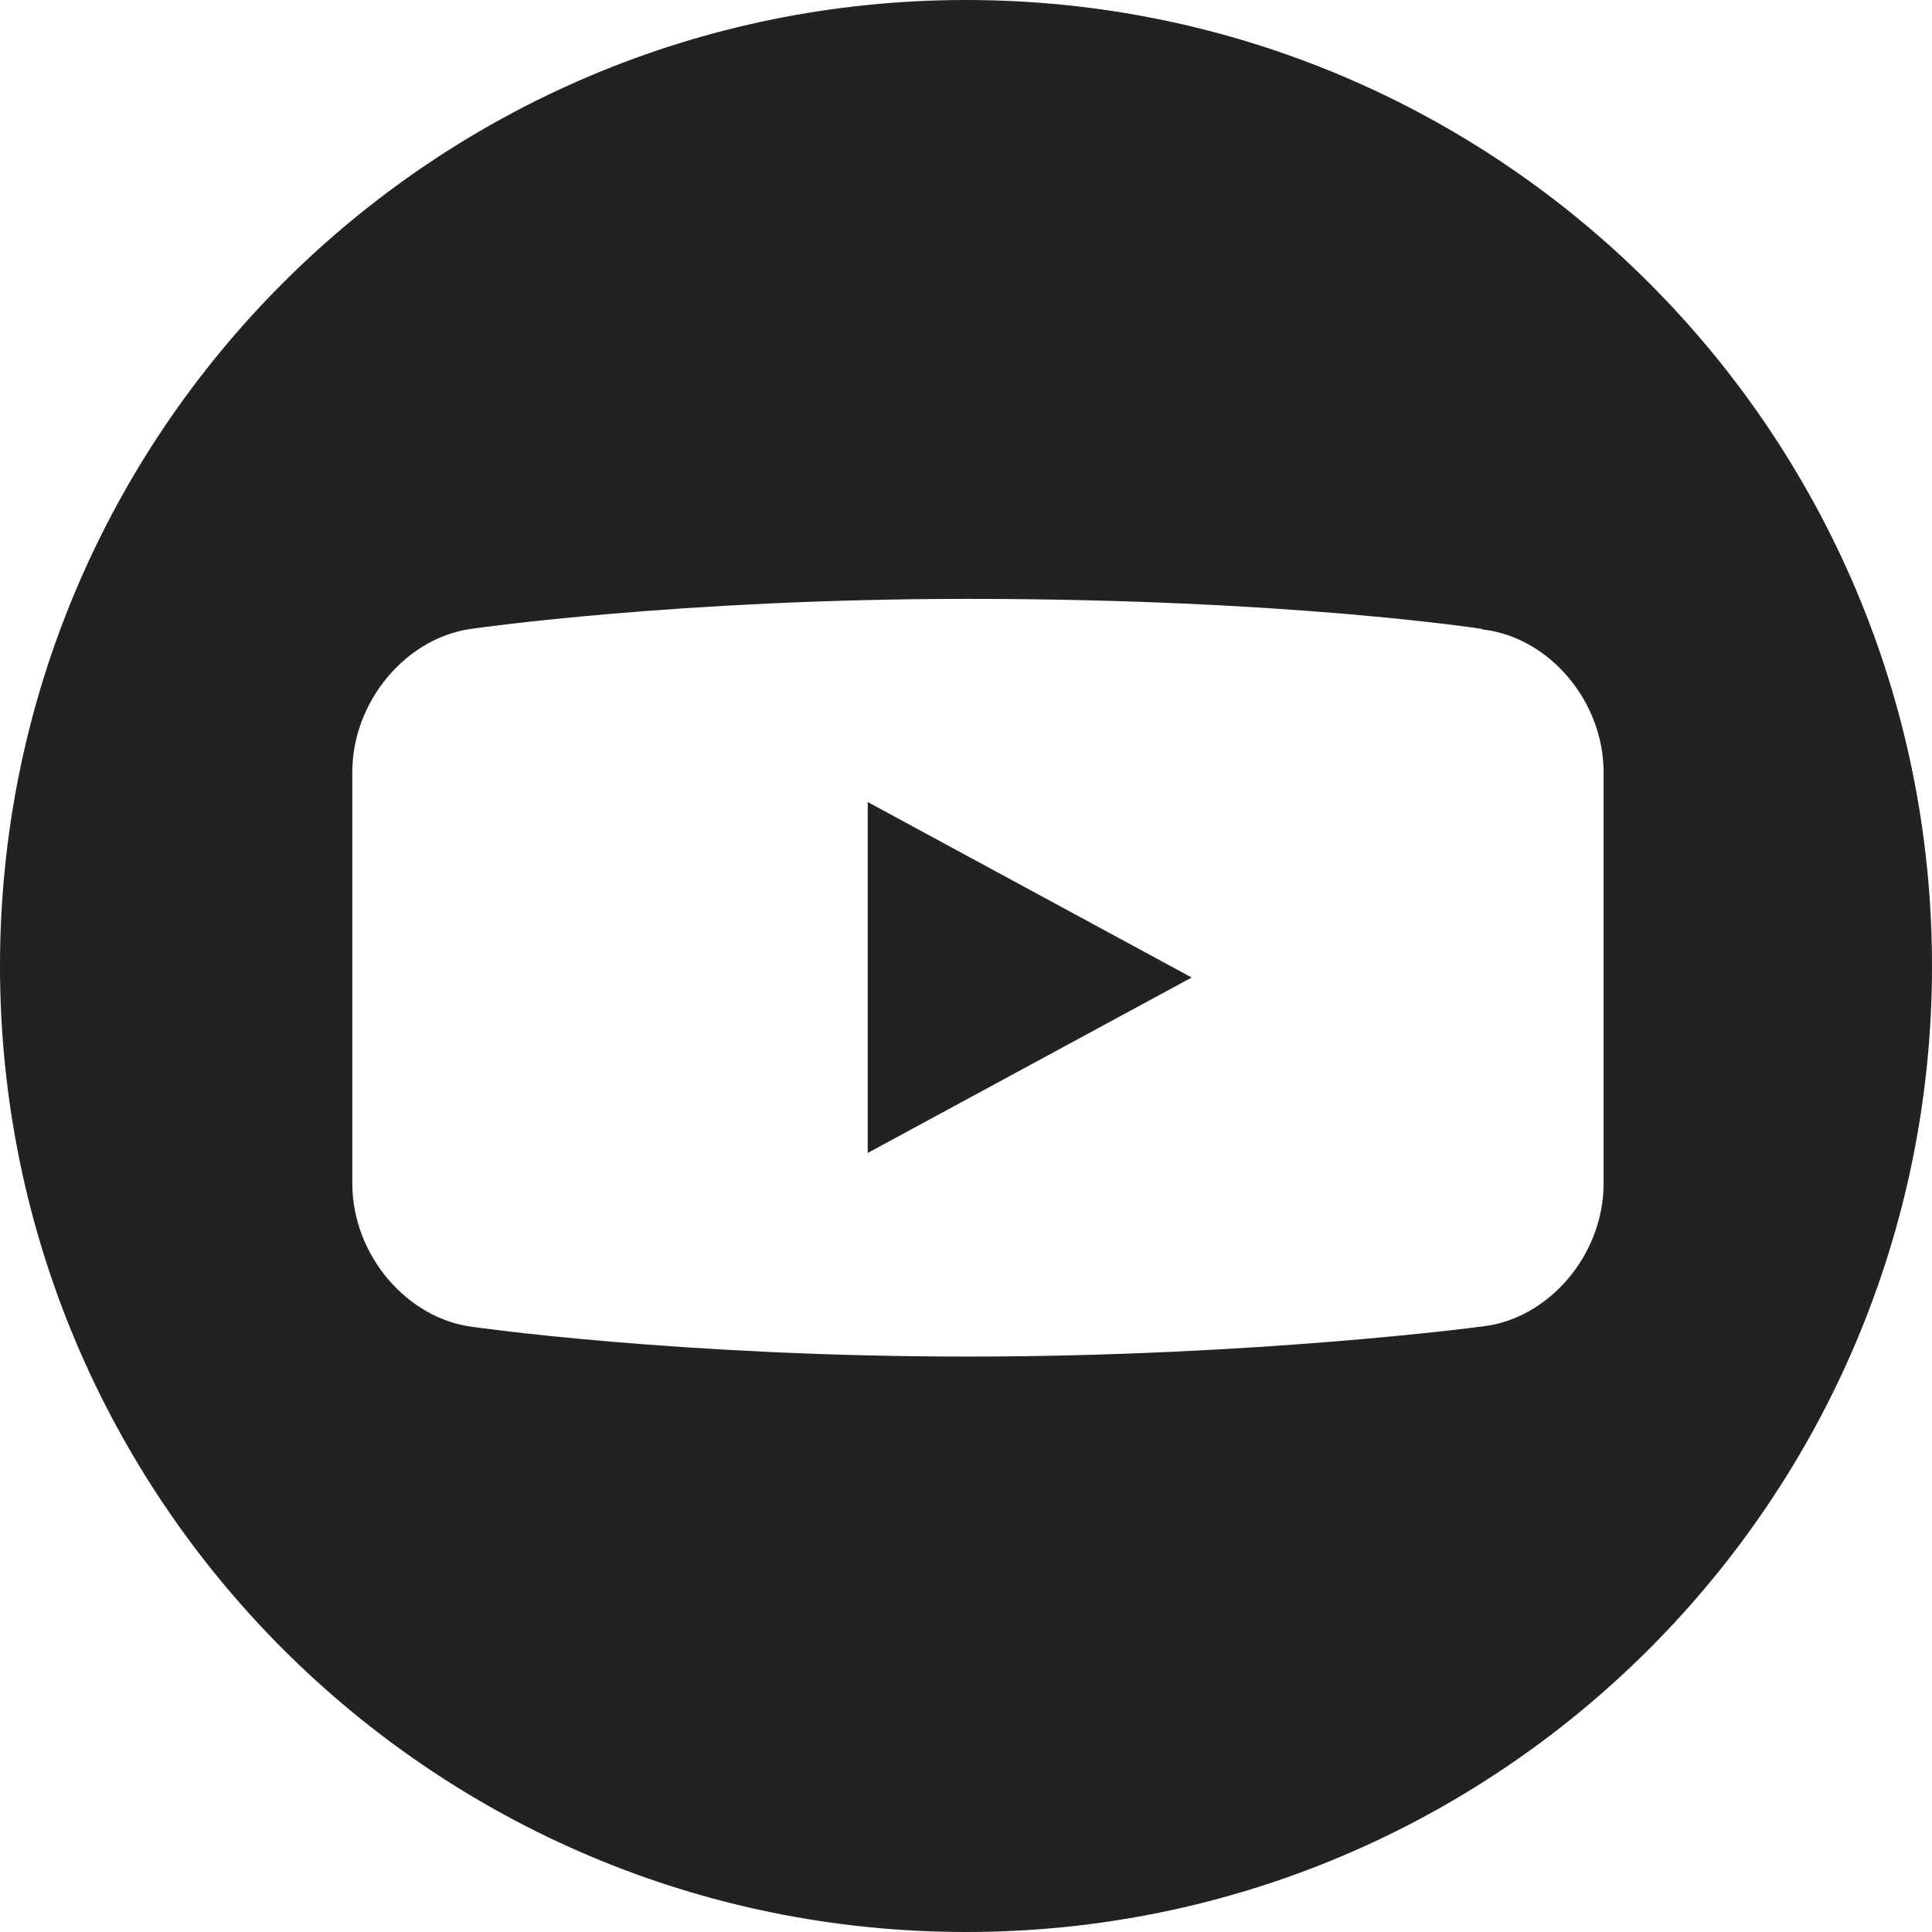
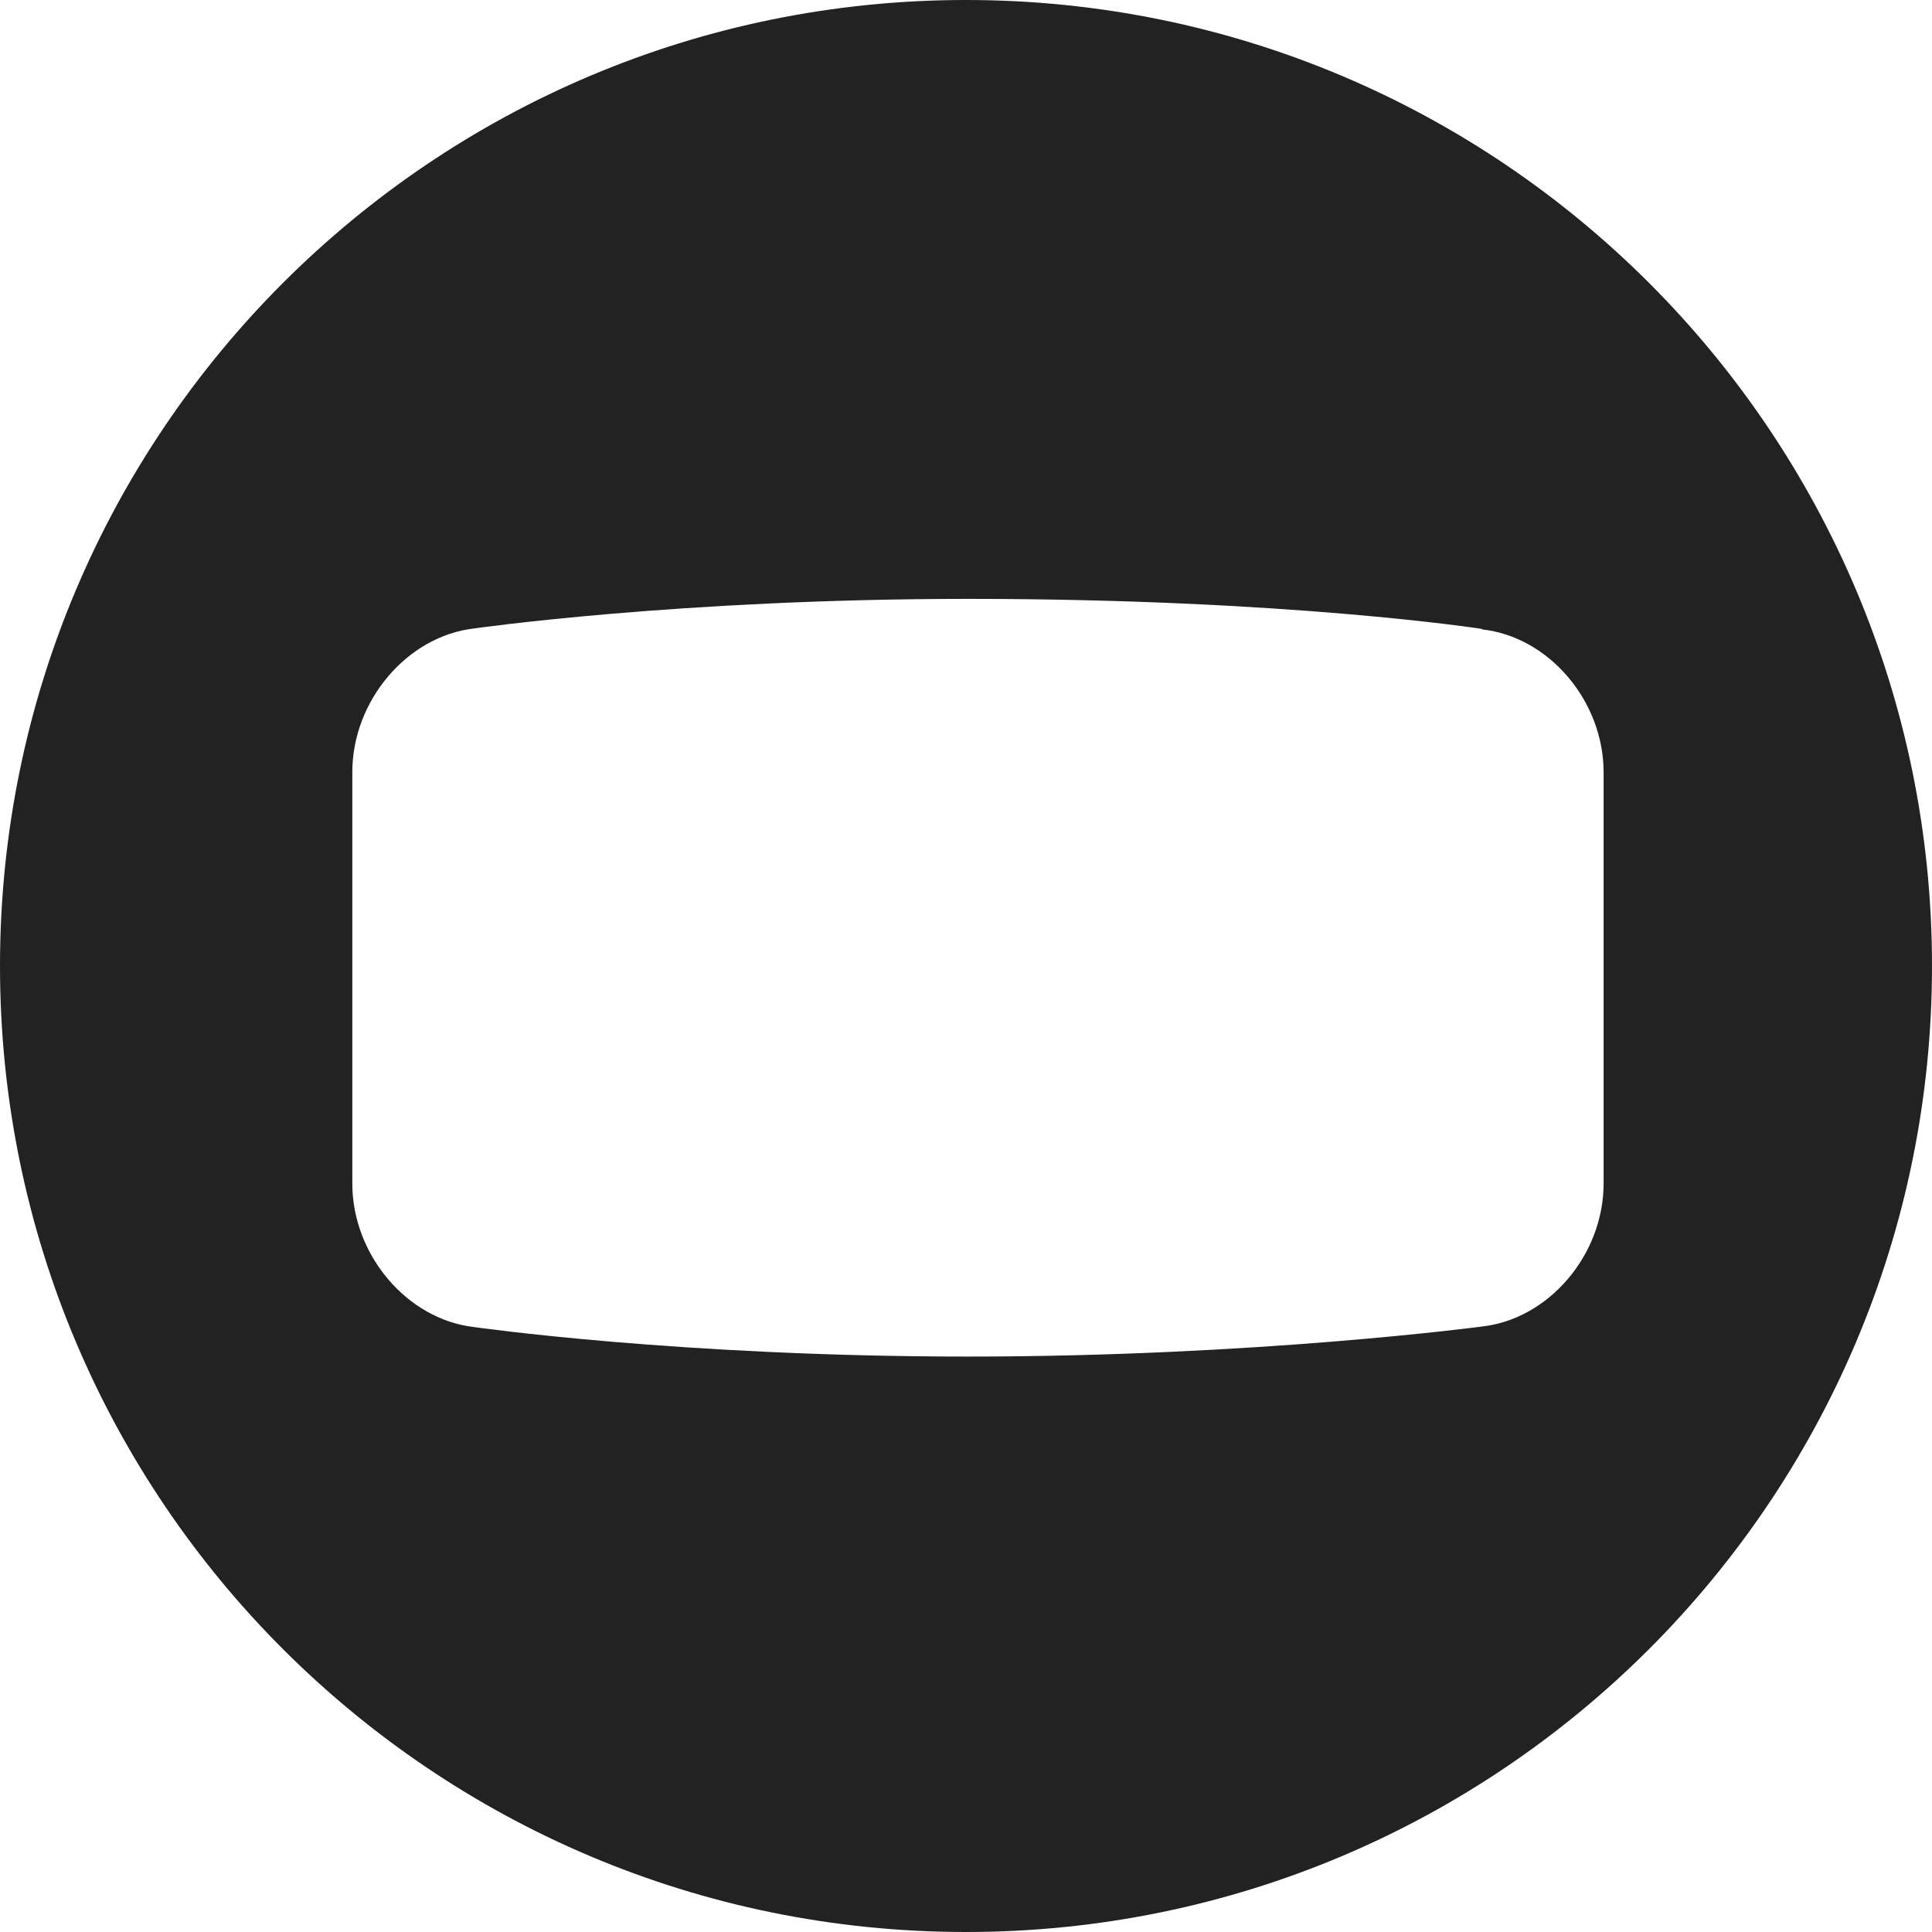
<svg xmlns="http://www.w3.org/2000/svg" width="45" height="45" viewBox="0 0 45 45" fill="none">
  <path d="M22.5 0C10.075 0 0 10.073 0 22.5S10.073 45 22.5 45 45 34.927 45 22.5 34.927 0 22.5 0zm14.851 27.567c0 1.658-1.273 3.156-2.831 3.33 0 0-5.243.7-11.972.7-6.729 0-11.512-.688-11.512-.688-1.557-.18-2.83-1.684-2.83-3.342v-9.582c0-1.659 1.273-3.164 2.83-3.346 0 0 4.783-.69 11.512-.69 7.479 0 11.972.7 11.972.7v.011c1.556.17 2.831 1.668 2.831 3.327v9.582-.002z" fill="#222" />
-   <path d="M20.21 26.855l7.547-4.087-7.546-4.087v8.174z" fill="#222" />
</svg>